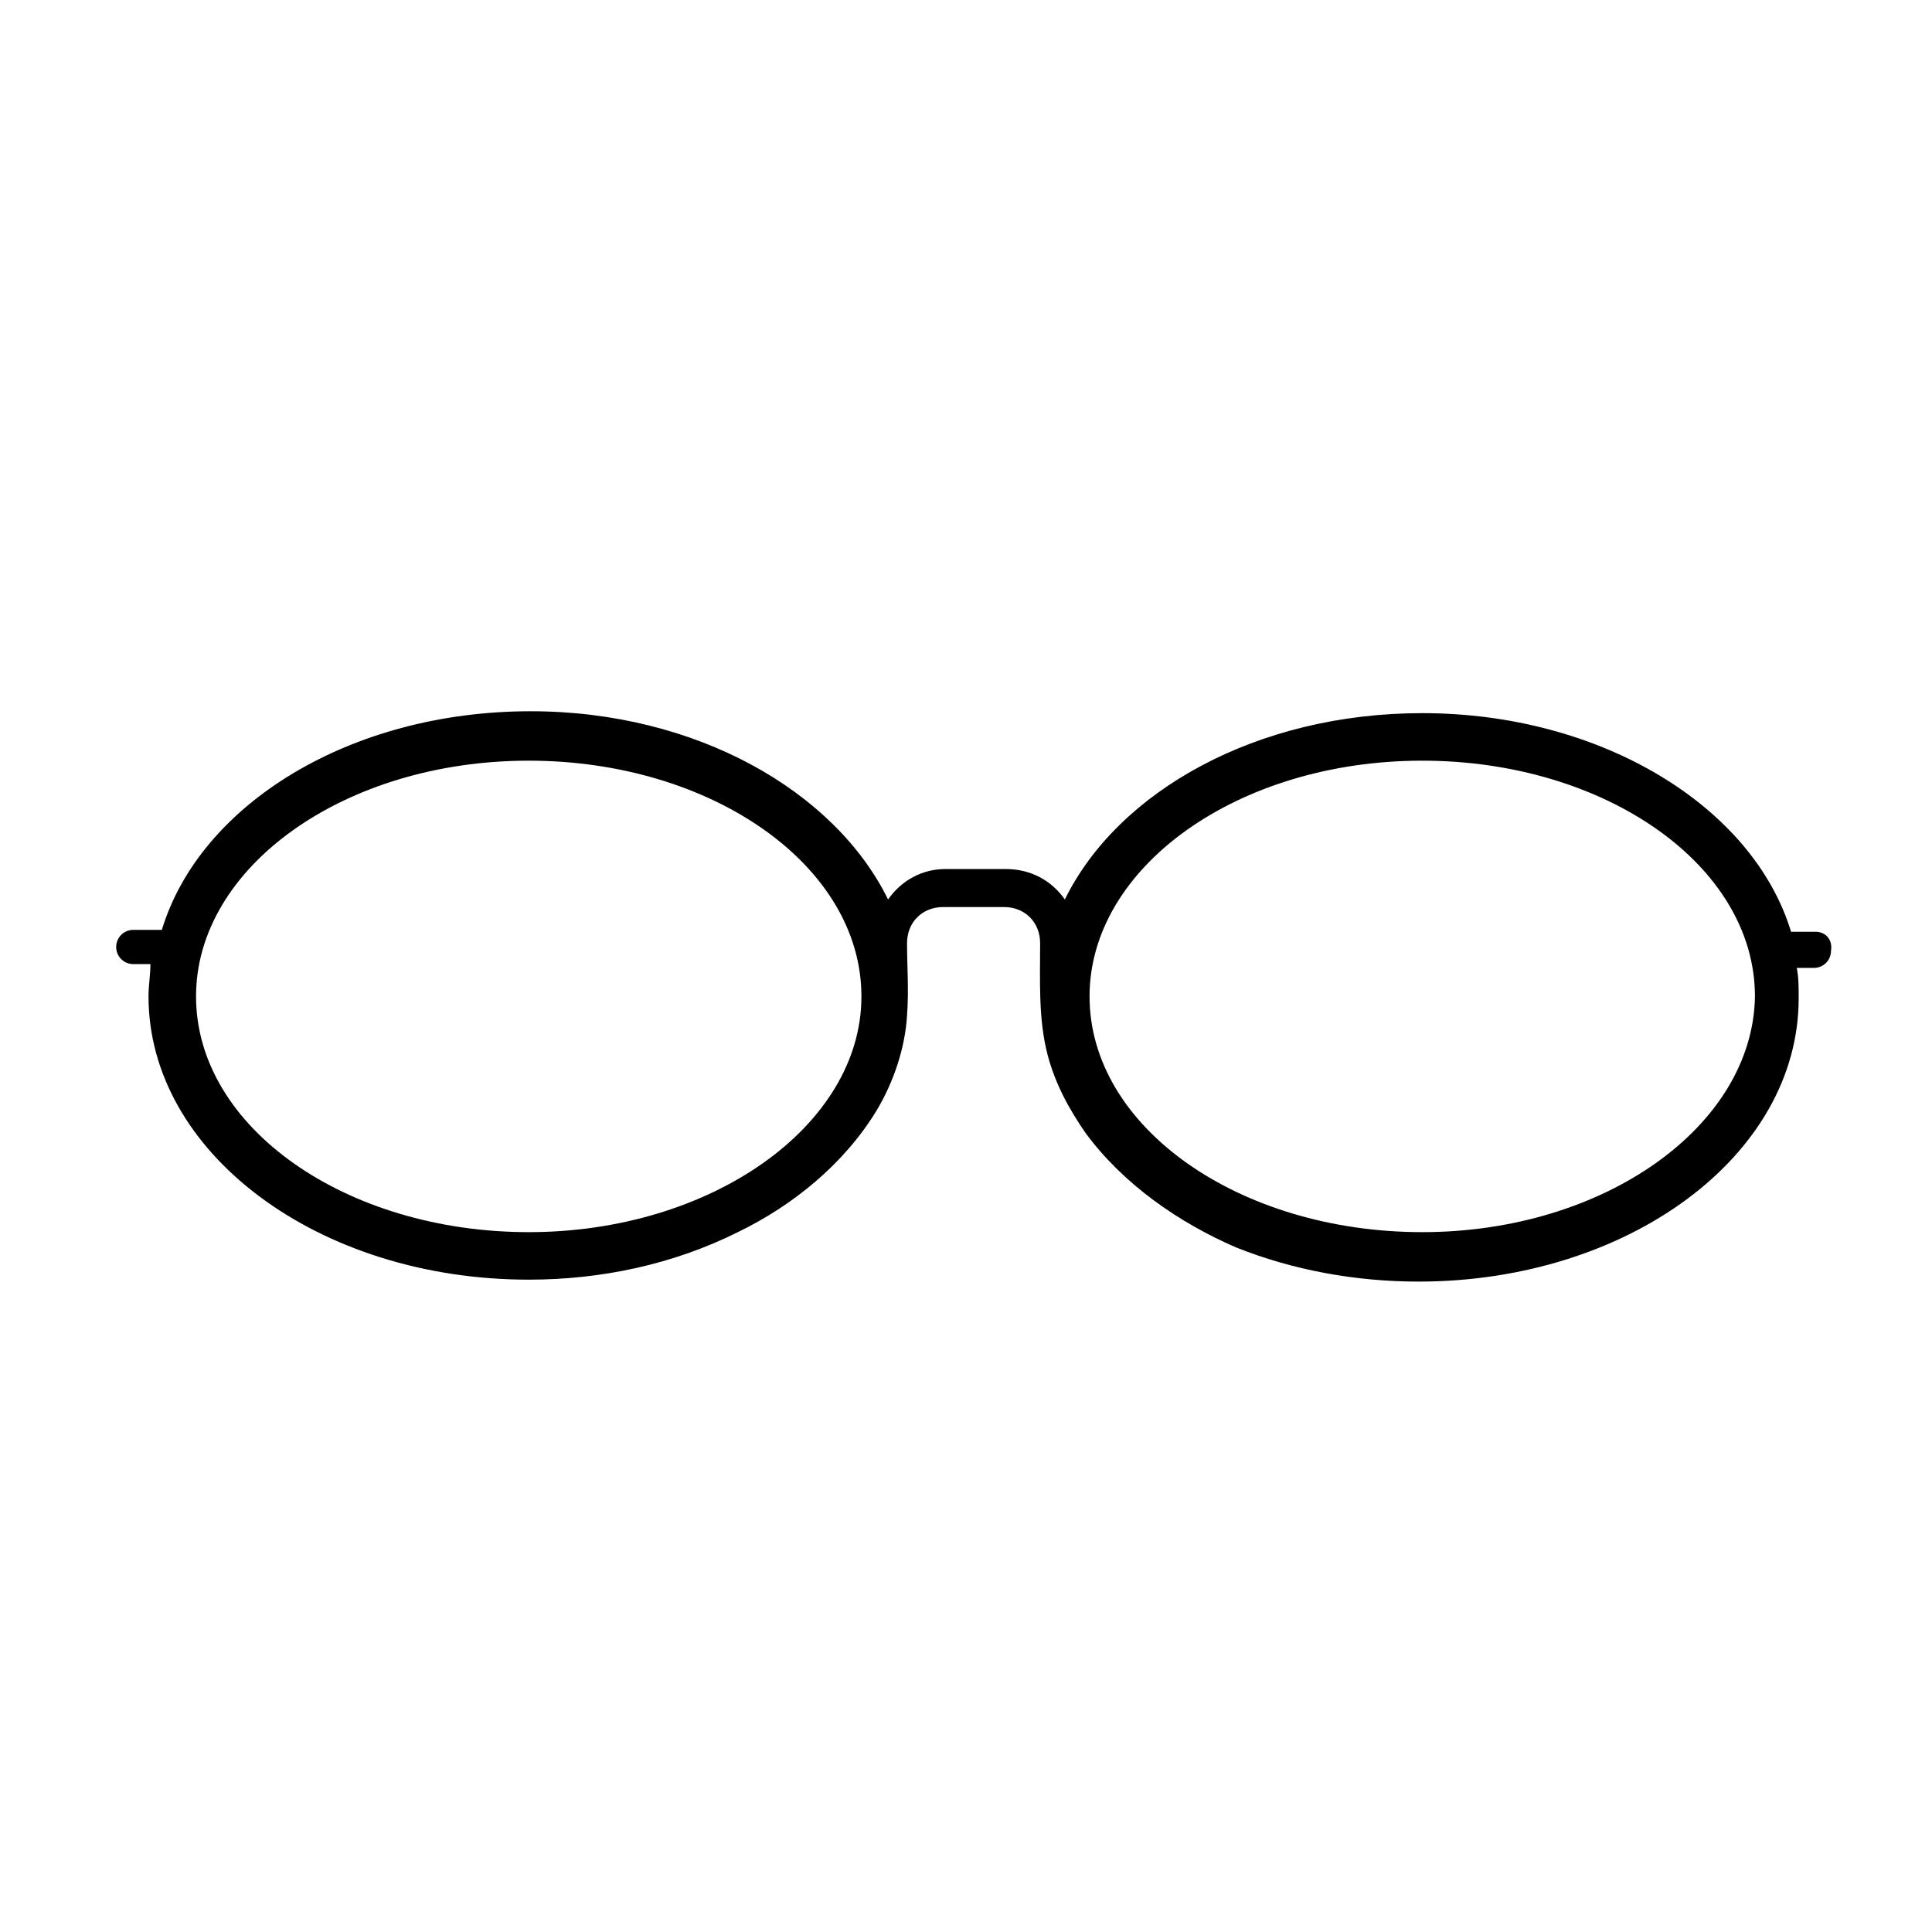
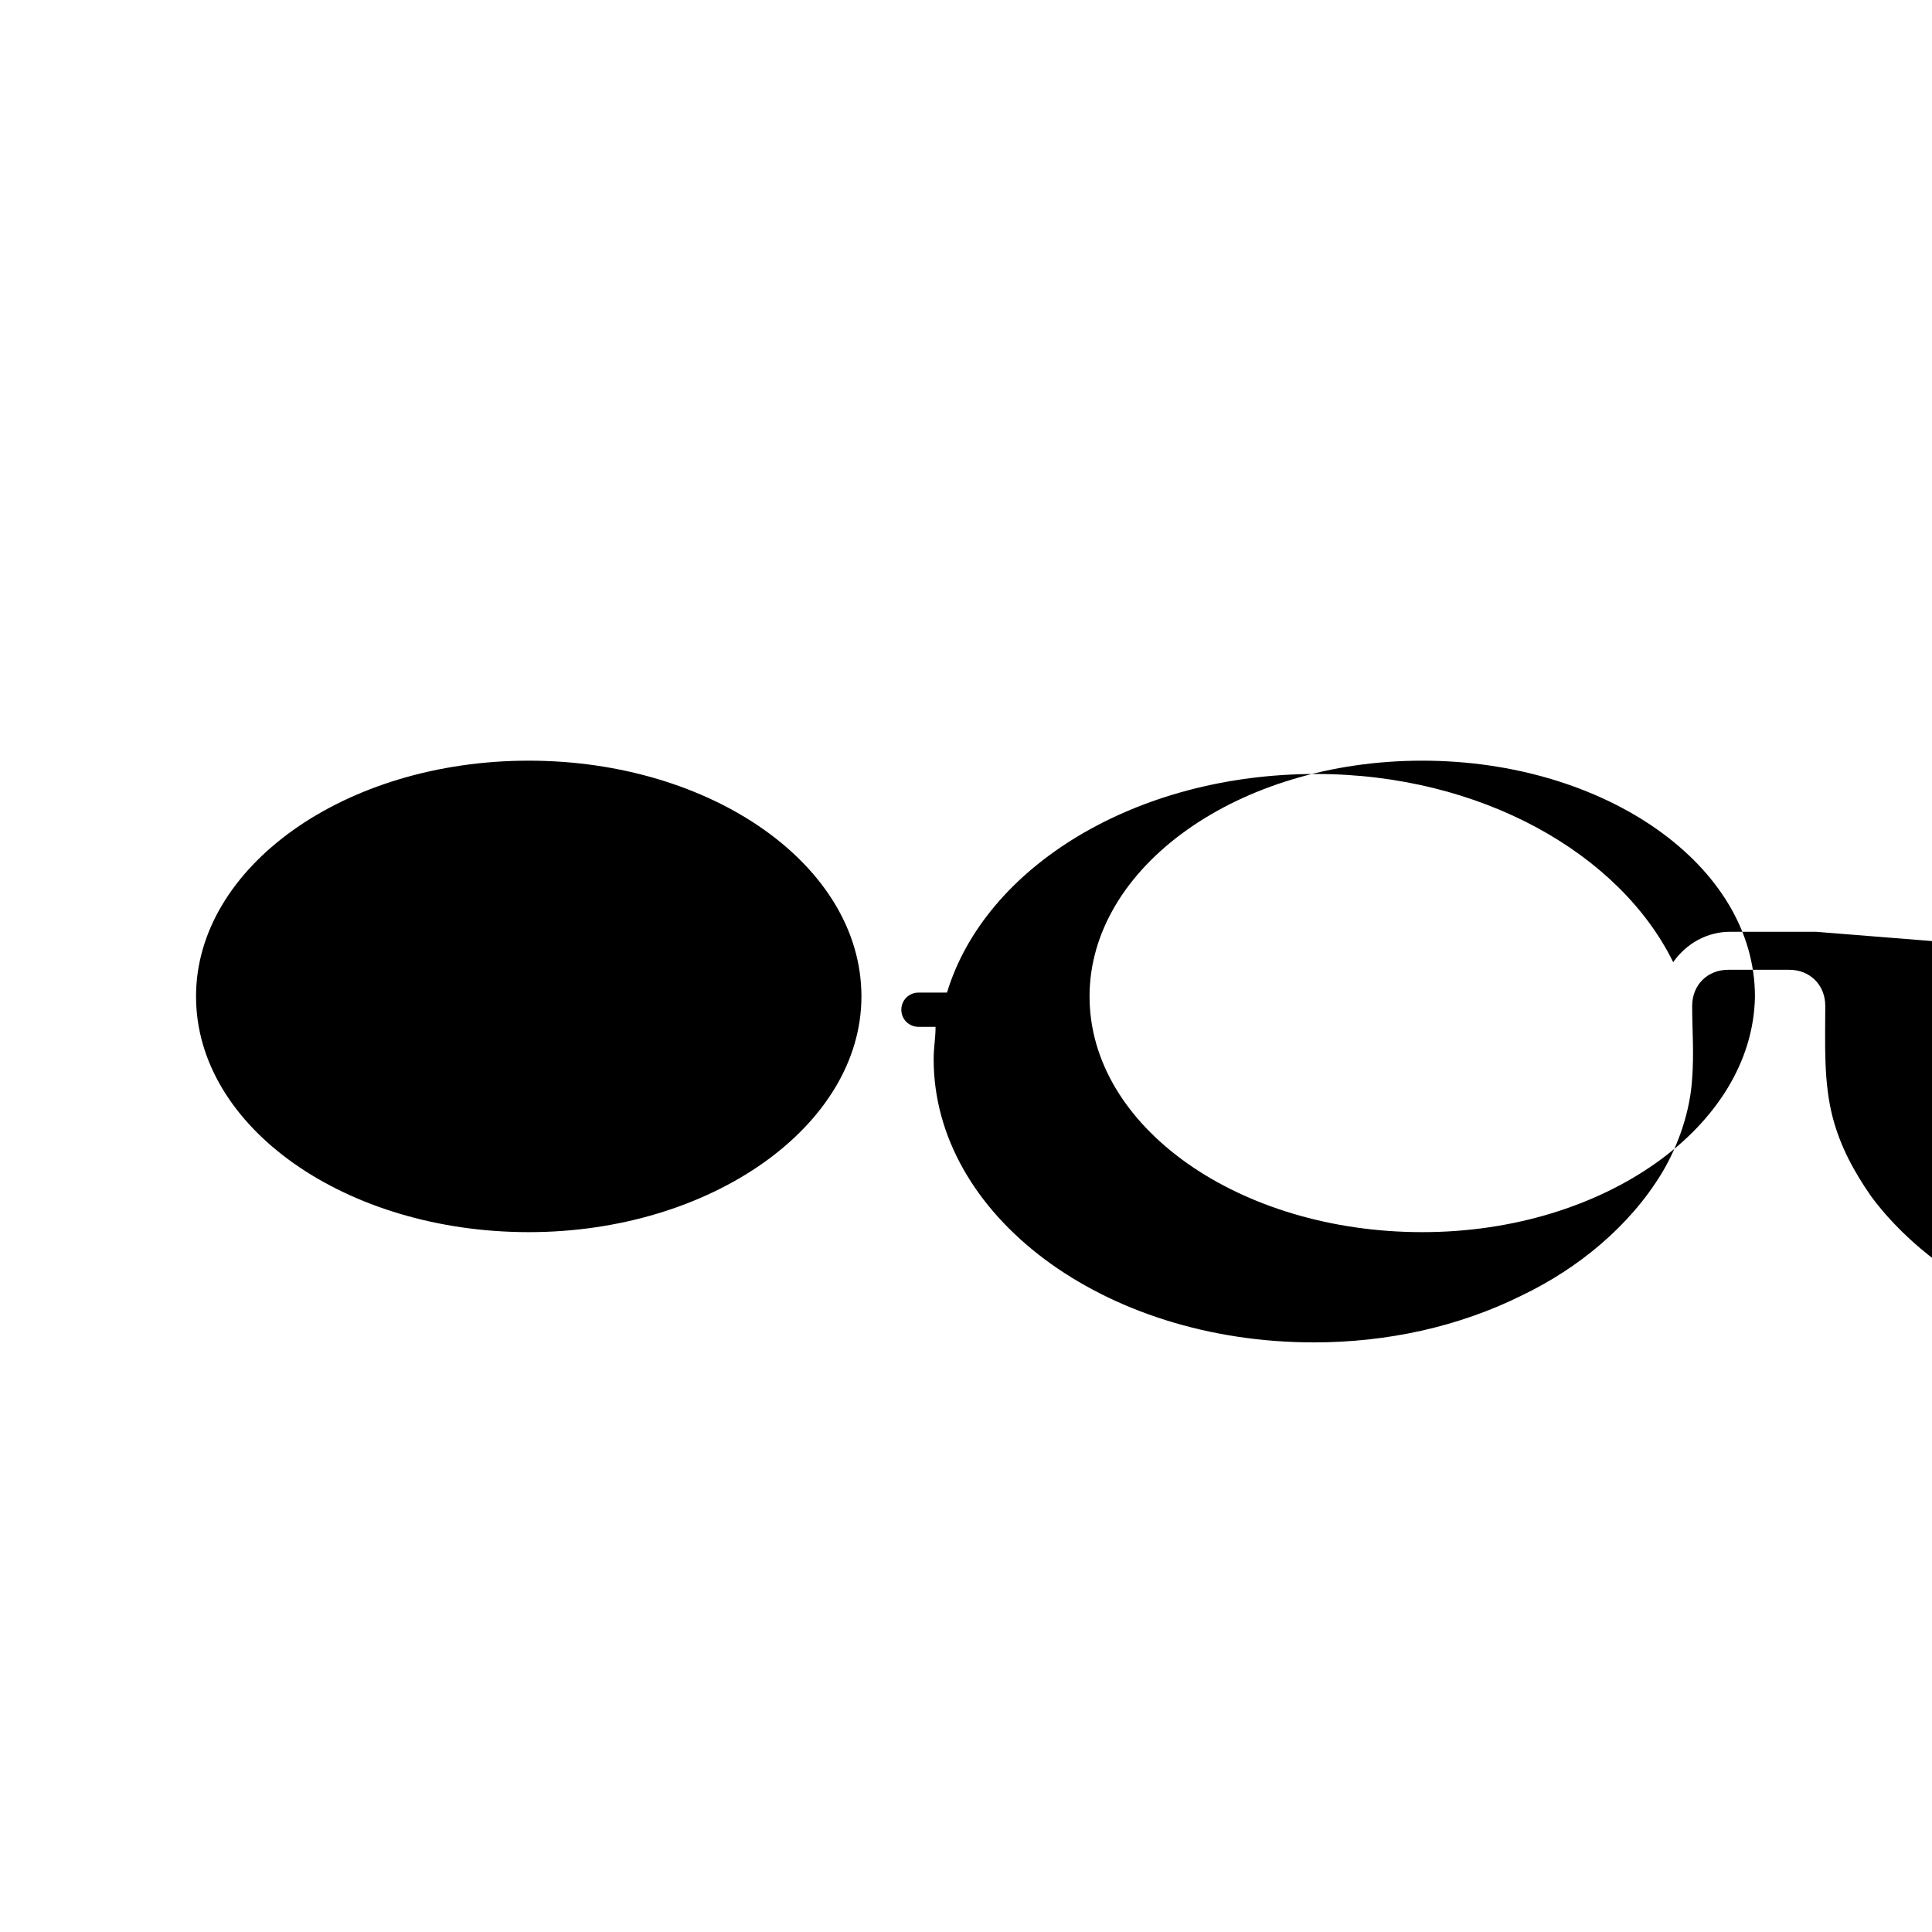
<svg xmlns="http://www.w3.org/2000/svg" fill="#000000" width="800px" height="800px" version="1.1" viewBox="144 144 512 512">
-   <path d="m625.2 390.93h-6.551c-10.078-33.25-50.383-57.938-97.738-57.938-43.832 0-80.609 20.656-94.715 49.375-3.527-5.039-9.07-8.062-15.617-8.062h-16.121c-6.047 0-11.586 3.023-15.113 8.062-14.105-28.719-50.883-49.879-94.715-49.879-47.863 0-87.664 24.688-97.738 57.938h-7.566c-2.519 0-4.535 2.016-4.535 4.535 0 2.519 2.016 4.535 4.535 4.535h4.535c0 3.019-0.504 5.539-0.504 8.562 0 41.312 44.84 75.066 100.76 75.066 19.145 0 38.289-4.031 55.418-12.594 14.609-7.055 28.215-18.137 36.777-32.242 4.535-7.559 7.559-16.625 8.062-25.191 0.504-6.551 0-13.098 0-19.145 0-5.543 4.031-9.574 9.574-9.574h16.121c5.543 0 9.574 4.031 9.574 9.574 0 10.078-0.504 20.152 2.016 29.727 2.016 7.559 5.543 14.105 10.078 20.656 10.078 13.602 24.688 23.68 39.801 30.23 15.113 6.047 31.738 9.07 48.367 9.07 55.418 0 100.76-33.25 100.76-75.066 0-3.023 0-5.543-0.504-8.062h4.535c2.519 0 4.535-2.016 4.535-4.535 0.496-3.027-1.52-5.043-4.035-5.043zm-341.08 79.602c-48.367 0-88.168-27.711-88.168-62.473 0-34.258 39.297-62.473 88.168-62.473 48.367 0 88.168 27.711 88.168 62.473 0 34.262-39.801 62.473-88.168 62.473zm236.79 0c-48.367 0-88.168-27.711-88.168-62.473 0-34.258 39.297-62.473 88.168-62.473 48.367 0 88.168 27.711 88.168 62.473-0.508 34.262-39.805 62.473-88.168 62.473z" />
+   <path d="m625.2 390.93h-6.551h-16.121c-6.047 0-11.586 3.023-15.113 8.062-14.105-28.719-50.883-49.879-94.715-49.879-47.863 0-87.664 24.688-97.738 57.938h-7.566c-2.519 0-4.535 2.016-4.535 4.535 0 2.519 2.016 4.535 4.535 4.535h4.535c0 3.019-0.504 5.539-0.504 8.562 0 41.312 44.84 75.066 100.76 75.066 19.145 0 38.289-4.031 55.418-12.594 14.609-7.055 28.215-18.137 36.777-32.242 4.535-7.559 7.559-16.625 8.062-25.191 0.504-6.551 0-13.098 0-19.145 0-5.543 4.031-9.574 9.574-9.574h16.121c5.543 0 9.574 4.031 9.574 9.574 0 10.078-0.504 20.152 2.016 29.727 2.016 7.559 5.543 14.105 10.078 20.656 10.078 13.602 24.688 23.68 39.801 30.23 15.113 6.047 31.738 9.07 48.367 9.07 55.418 0 100.76-33.25 100.76-75.066 0-3.023 0-5.543-0.504-8.062h4.535c2.519 0 4.535-2.016 4.535-4.535 0.496-3.027-1.52-5.043-4.035-5.043zm-341.08 79.602c-48.367 0-88.168-27.711-88.168-62.473 0-34.258 39.297-62.473 88.168-62.473 48.367 0 88.168 27.711 88.168 62.473 0 34.262-39.801 62.473-88.168 62.473zm236.79 0c-48.367 0-88.168-27.711-88.168-62.473 0-34.258 39.297-62.473 88.168-62.473 48.367 0 88.168 27.711 88.168 62.473-0.508 34.262-39.805 62.473-88.168 62.473z" />
</svg>